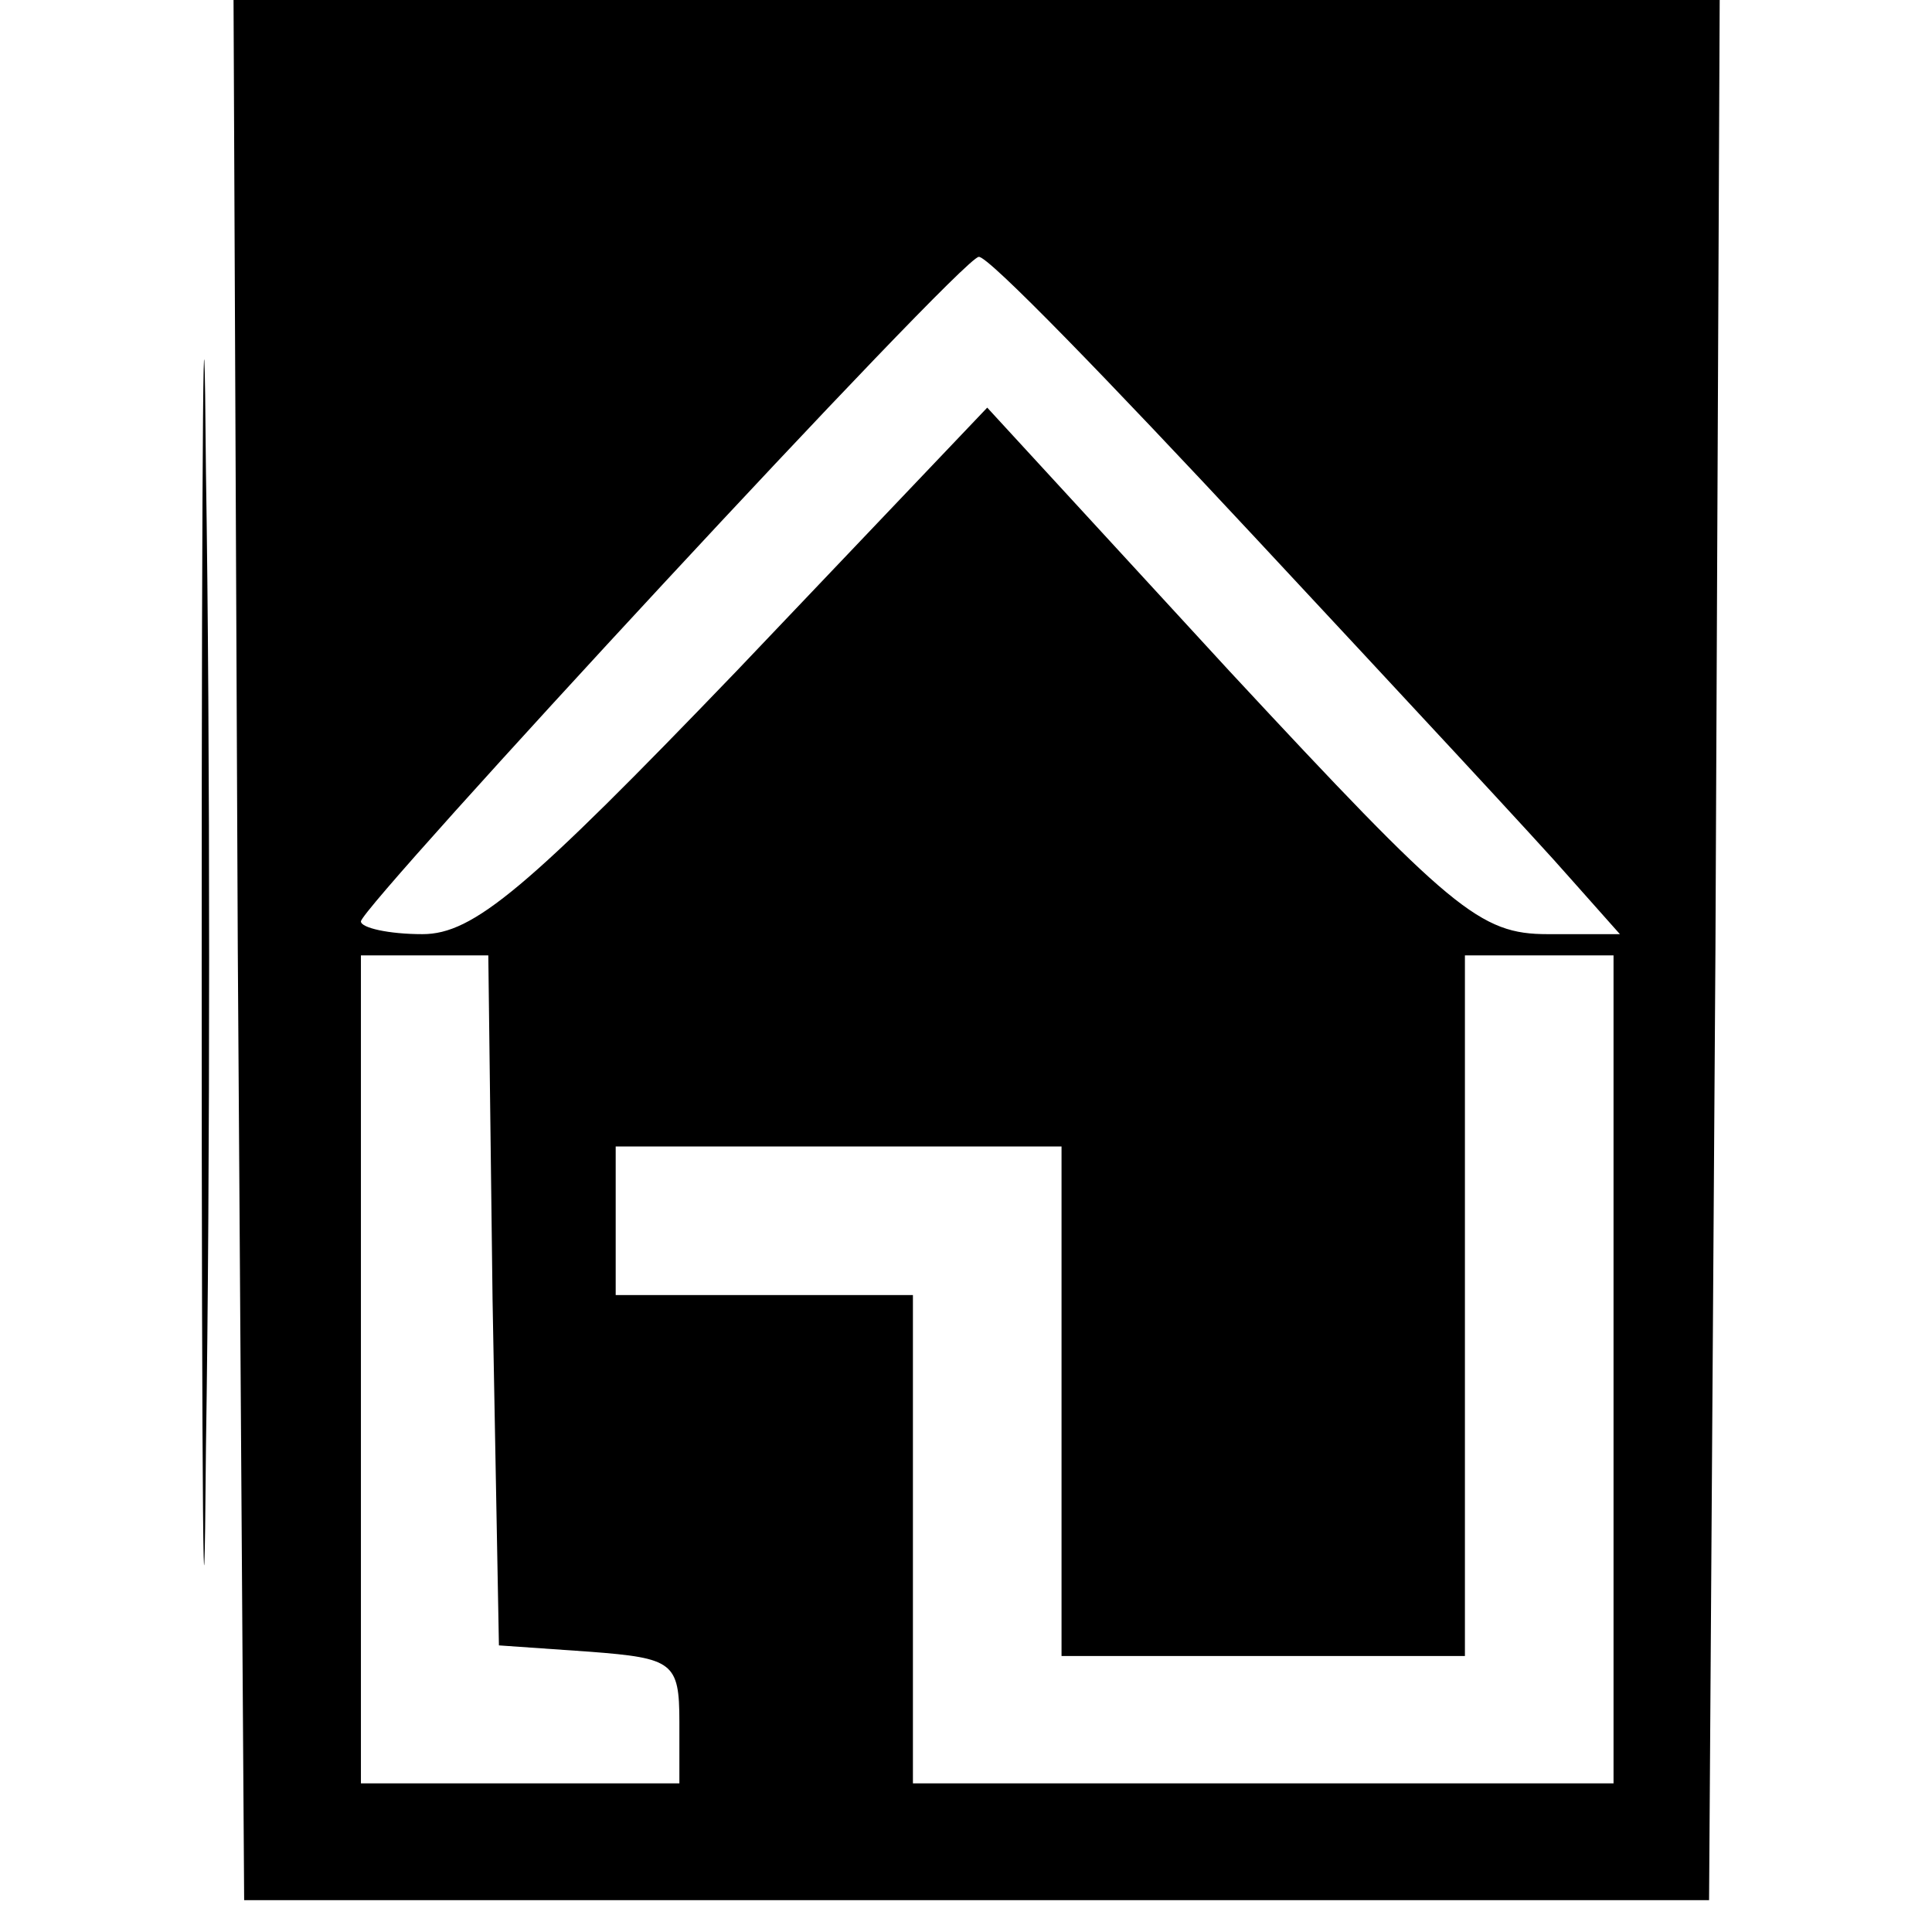
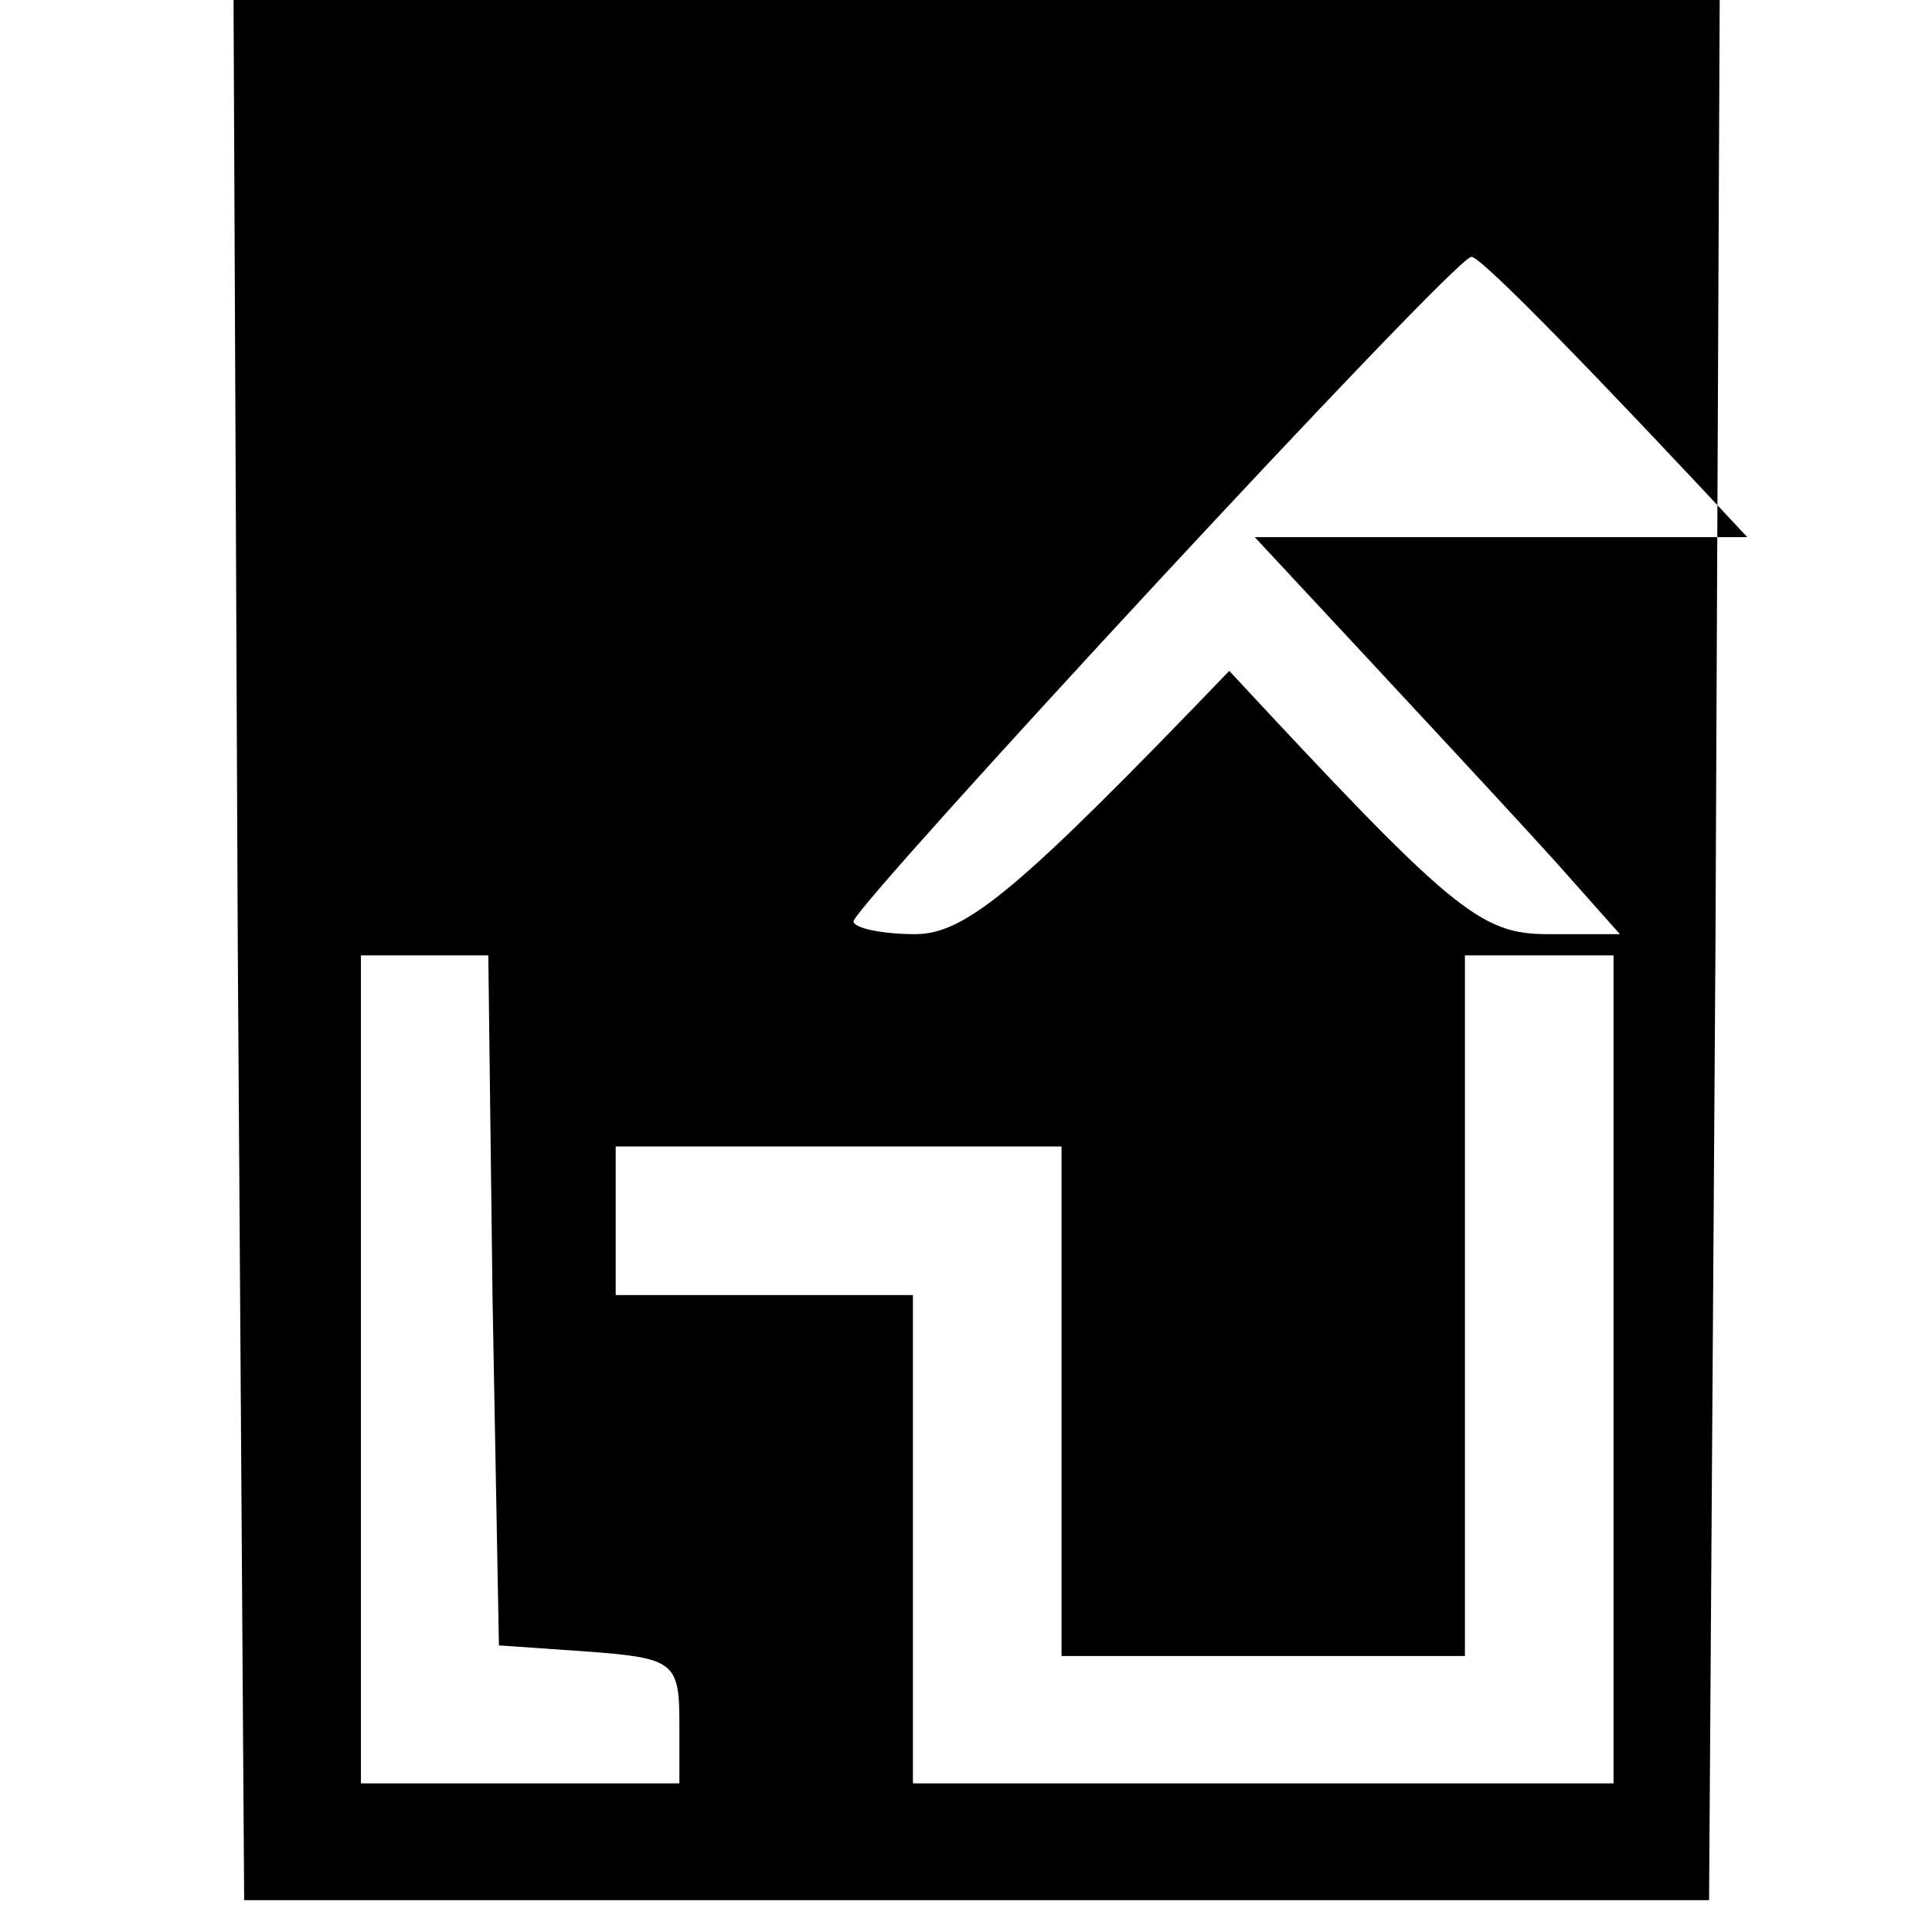
<svg xmlns="http://www.w3.org/2000/svg" version="1.0" width="91pt" height="91pt" viewBox="0 0 91 91" preserveAspectRatio="xMidYMid meet">
  <g transform="translate(0,91) scale(0.1,-0.1)" fill="#000000" stroke="none">
-     <path d="M95 455 c0 -253 1 -355 2 -227 2 128 2 335 0 460 -1 125 -2 20 -2 -233z" />
-     <path d="M112 463 l3 -448 345 0 345 0 3 448 2 447 -350 0 -350 0 2 -447z m479 194 c68 -73 135 -145 148 -160 l24 -27 -34 0 c-32 0 -45 11 -150 124 l-114 124 -118 -124 c-99 -103 -124 -124 -148 -124 -16 0 -29 3 -29 6 0 7 283 313 291 313 4 1 62 -59 130 -132z m-359 -359 l3 -163 43 -3 c39 -3 42 -5 42 -33 l0 -29 -75 0 -75 0 0 195 0 195 30 0 30 0 2 -162z m528 -33 l0 -195 -165 0 -165 0 0 115 0 115 -70 0 -70 0 0 35 0 35 105 0 105 0 0 -120 0 -120 95 0 95 0 0 165 0 165 35 0 35 0 0 -195z" />
+     <path d="M112 463 l3 -448 345 0 345 0 3 448 2 447 -350 0 -350 0 2 -447z m479 194 c68 -73 135 -145 148 -160 l24 -27 -34 0 c-32 0 -45 11 -150 124 c-99 -103 -124 -124 -148 -124 -16 0 -29 3 -29 6 0 7 283 313 291 313 4 1 62 -59 130 -132z m-359 -359 l3 -163 43 -3 c39 -3 42 -5 42 -33 l0 -29 -75 0 -75 0 0 195 0 195 30 0 30 0 2 -162z m528 -33 l0 -195 -165 0 -165 0 0 115 0 115 -70 0 -70 0 0 35 0 35 105 0 105 0 0 -120 0 -120 95 0 95 0 0 165 0 165 35 0 35 0 0 -195z" />
  </g>
</svg>